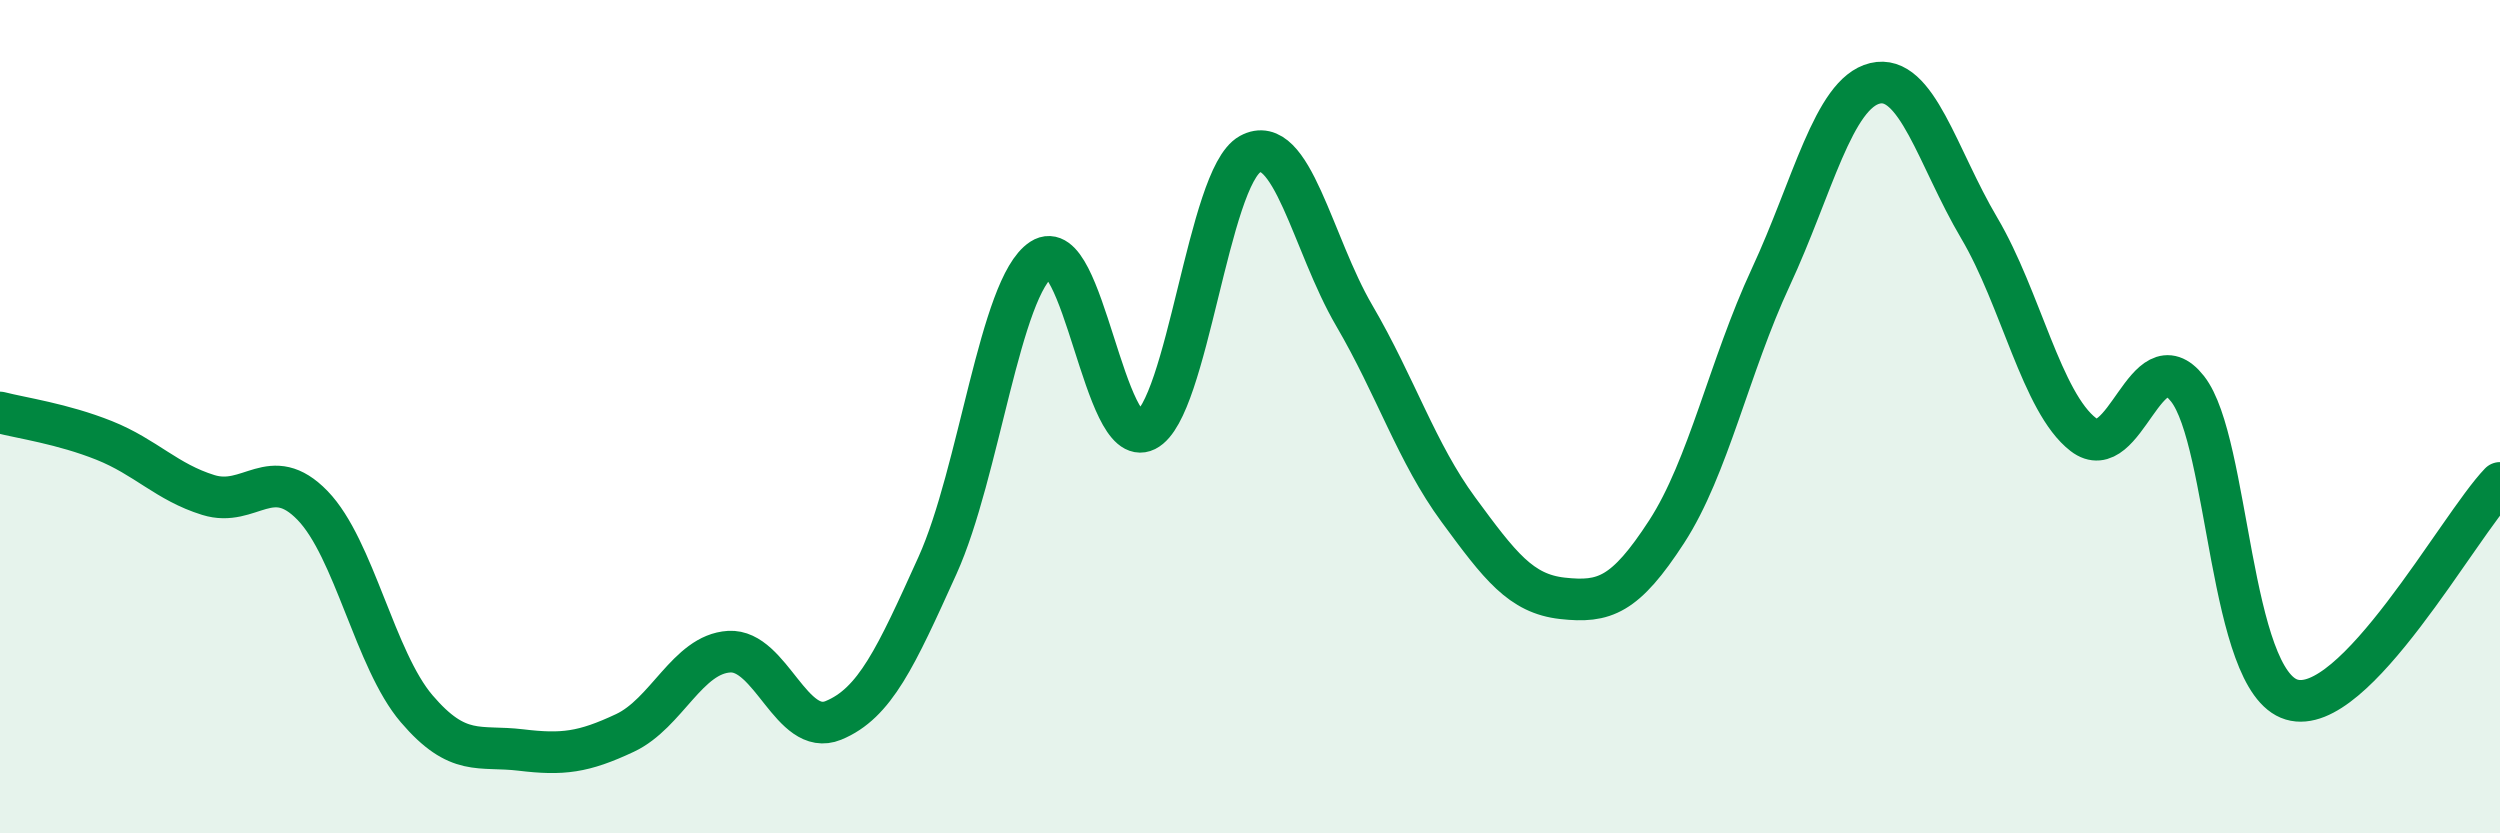
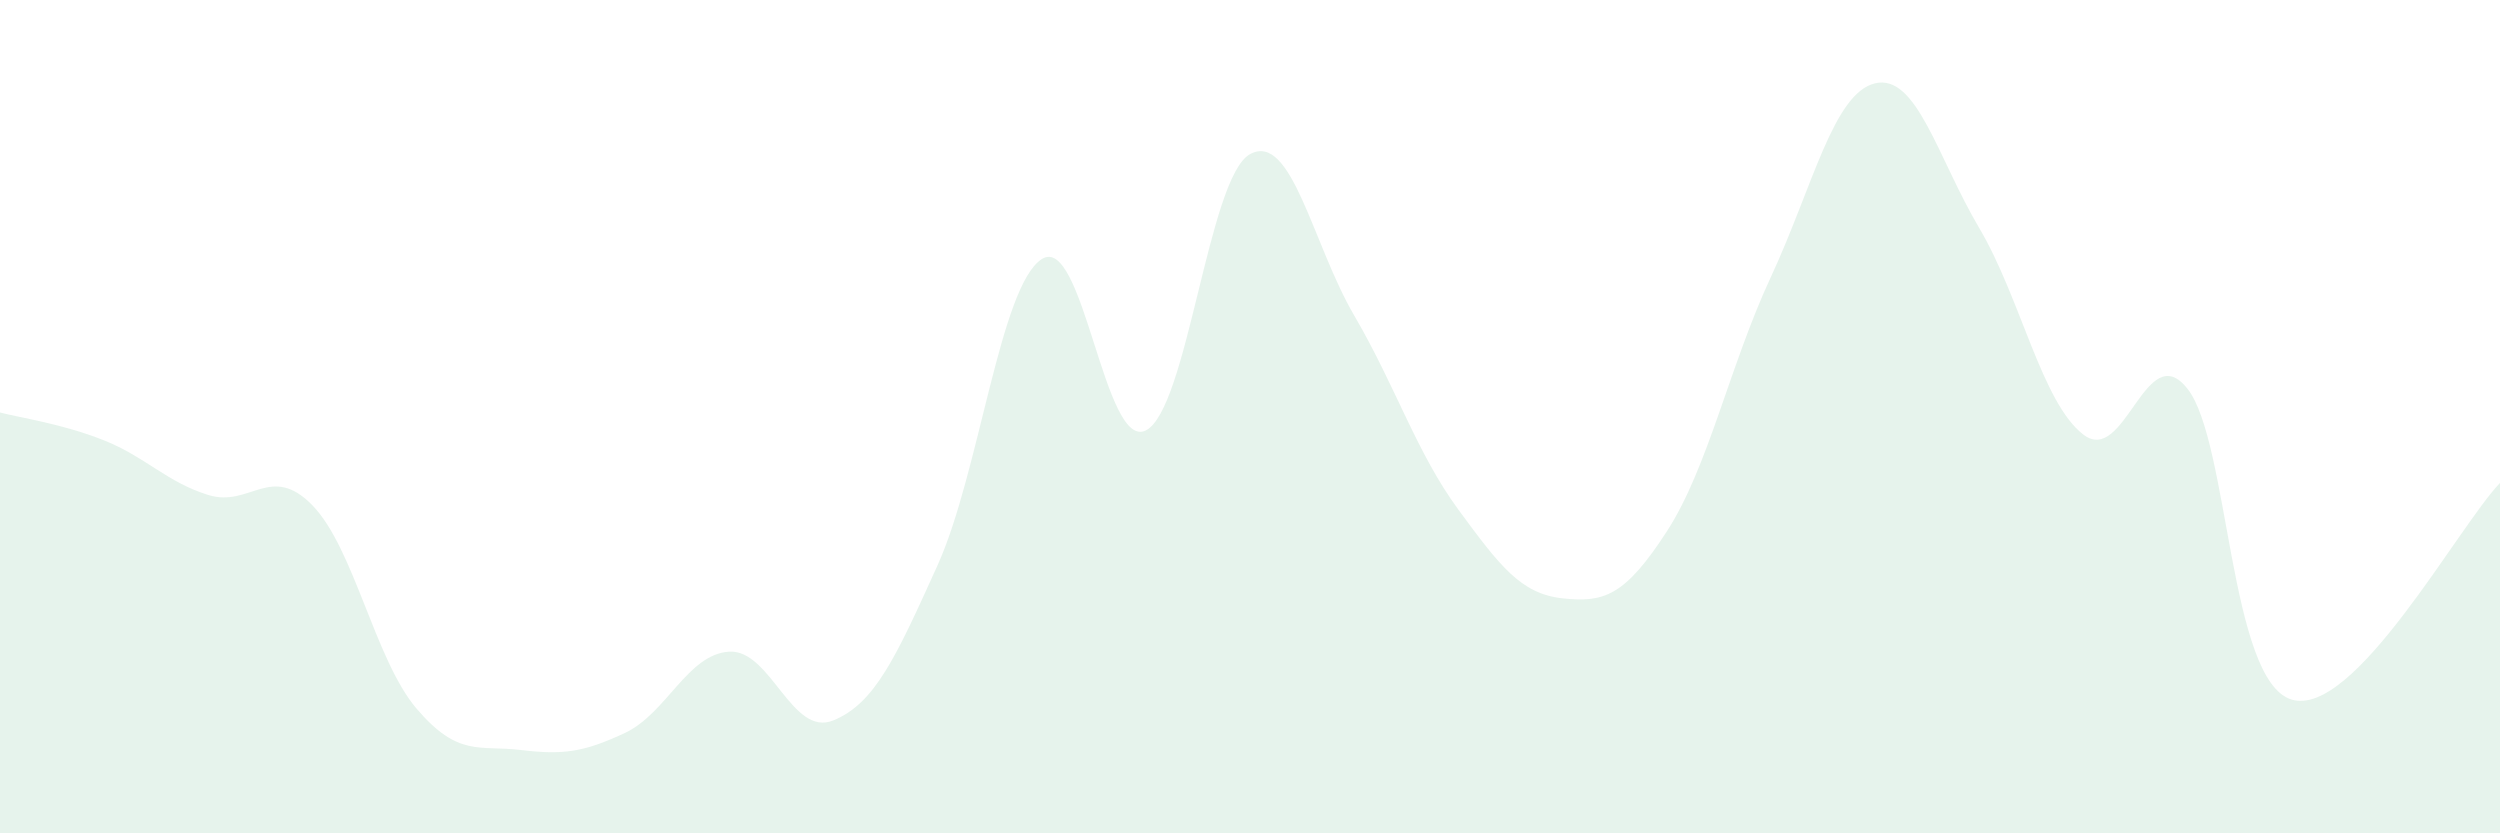
<svg xmlns="http://www.w3.org/2000/svg" width="60" height="20" viewBox="0 0 60 20">
  <path d="M 0,9.9 C 0.5,10.03 1.5,10.17 2.5,10.57 C 3.5,10.97 4,11.57 5,11.88 C 6,12.19 6.5,11.1 7.5,12.13 C 8.5,13.16 9,15.84 10,17.01 C 11,18.18 11.5,17.88 12.5,18 C 13.5,18.12 14,18.06 15,17.59 C 16,17.12 16.5,15.7 17.5,15.64 C 18.5,15.58 19,17.7 20,17.29 C 21,16.88 21.5,15.78 22.5,13.57 C 23.5,11.36 24,6.87 25,6.22 C 26,5.57 26.5,10.83 27.5,10.33 C 28.5,9.83 29,4.25 30,3.7 C 31,3.15 31.5,5.86 32.5,7.57 C 33.5,9.28 34,10.87 35,12.23 C 36,13.59 36.5,14.25 37.5,14.36 C 38.5,14.47 39,14.3 40,12.76 C 41,11.22 41.5,8.8 42.5,6.65 C 43.5,4.5 44,2.24 45,2 C 46,1.76 46.5,3.78 47.5,5.47 C 48.5,7.16 49,9.66 50,10.43 C 51,11.2 51.5,8.06 52.5,9.33 C 53.5,10.6 53.5,16.34 55,16.79 C 56.5,17.24 59,12.63 60,11.59L60 20L0 20Z" fill="#008740" opacity="0.1" stroke-linecap="round" stroke-linejoin="round" />
-   <path d="M 0,9.9 C 0.5,10.03 1.5,10.17 2.5,10.57 C 3.5,10.97 4,11.57 5,11.88 C 6,12.19 6.5,11.1 7.5,12.13 C 8.5,13.16 9,15.84 10,17.01 C 11,18.18 11.5,17.88 12.5,18 C 13.5,18.12 14,18.06 15,17.59 C 16,17.12 16.5,15.7 17.5,15.64 C 18.5,15.58 19,17.7 20,17.29 C 21,16.88 21.5,15.78 22.5,13.57 C 23.5,11.36 24,6.87 25,6.22 C 26,5.57 26.5,10.83 27.5,10.33 C 28.5,9.83 29,4.25 30,3.7 C 31,3.15 31.5,5.86 32.5,7.57 C 33.5,9.28 34,10.87 35,12.23 C 36,13.59 36.5,14.25 37.5,14.36 C 38.5,14.47 39,14.3 40,12.76 C 41,11.22 41.5,8.8 42.5,6.65 C 43.5,4.5 44,2.24 45,2 C 46,1.76 46.5,3.78 47.5,5.47 C 48.5,7.16 49,9.66 50,10.43 C 51,11.2 51.5,8.06 52.5,9.33 C 53.5,10.6 53.5,16.34 55,16.79 C 56.5,17.24 59,12.63 60,11.59" stroke="#008740" stroke-width="1" fill="none" stroke-linecap="round" stroke-linejoin="round" />
</svg>